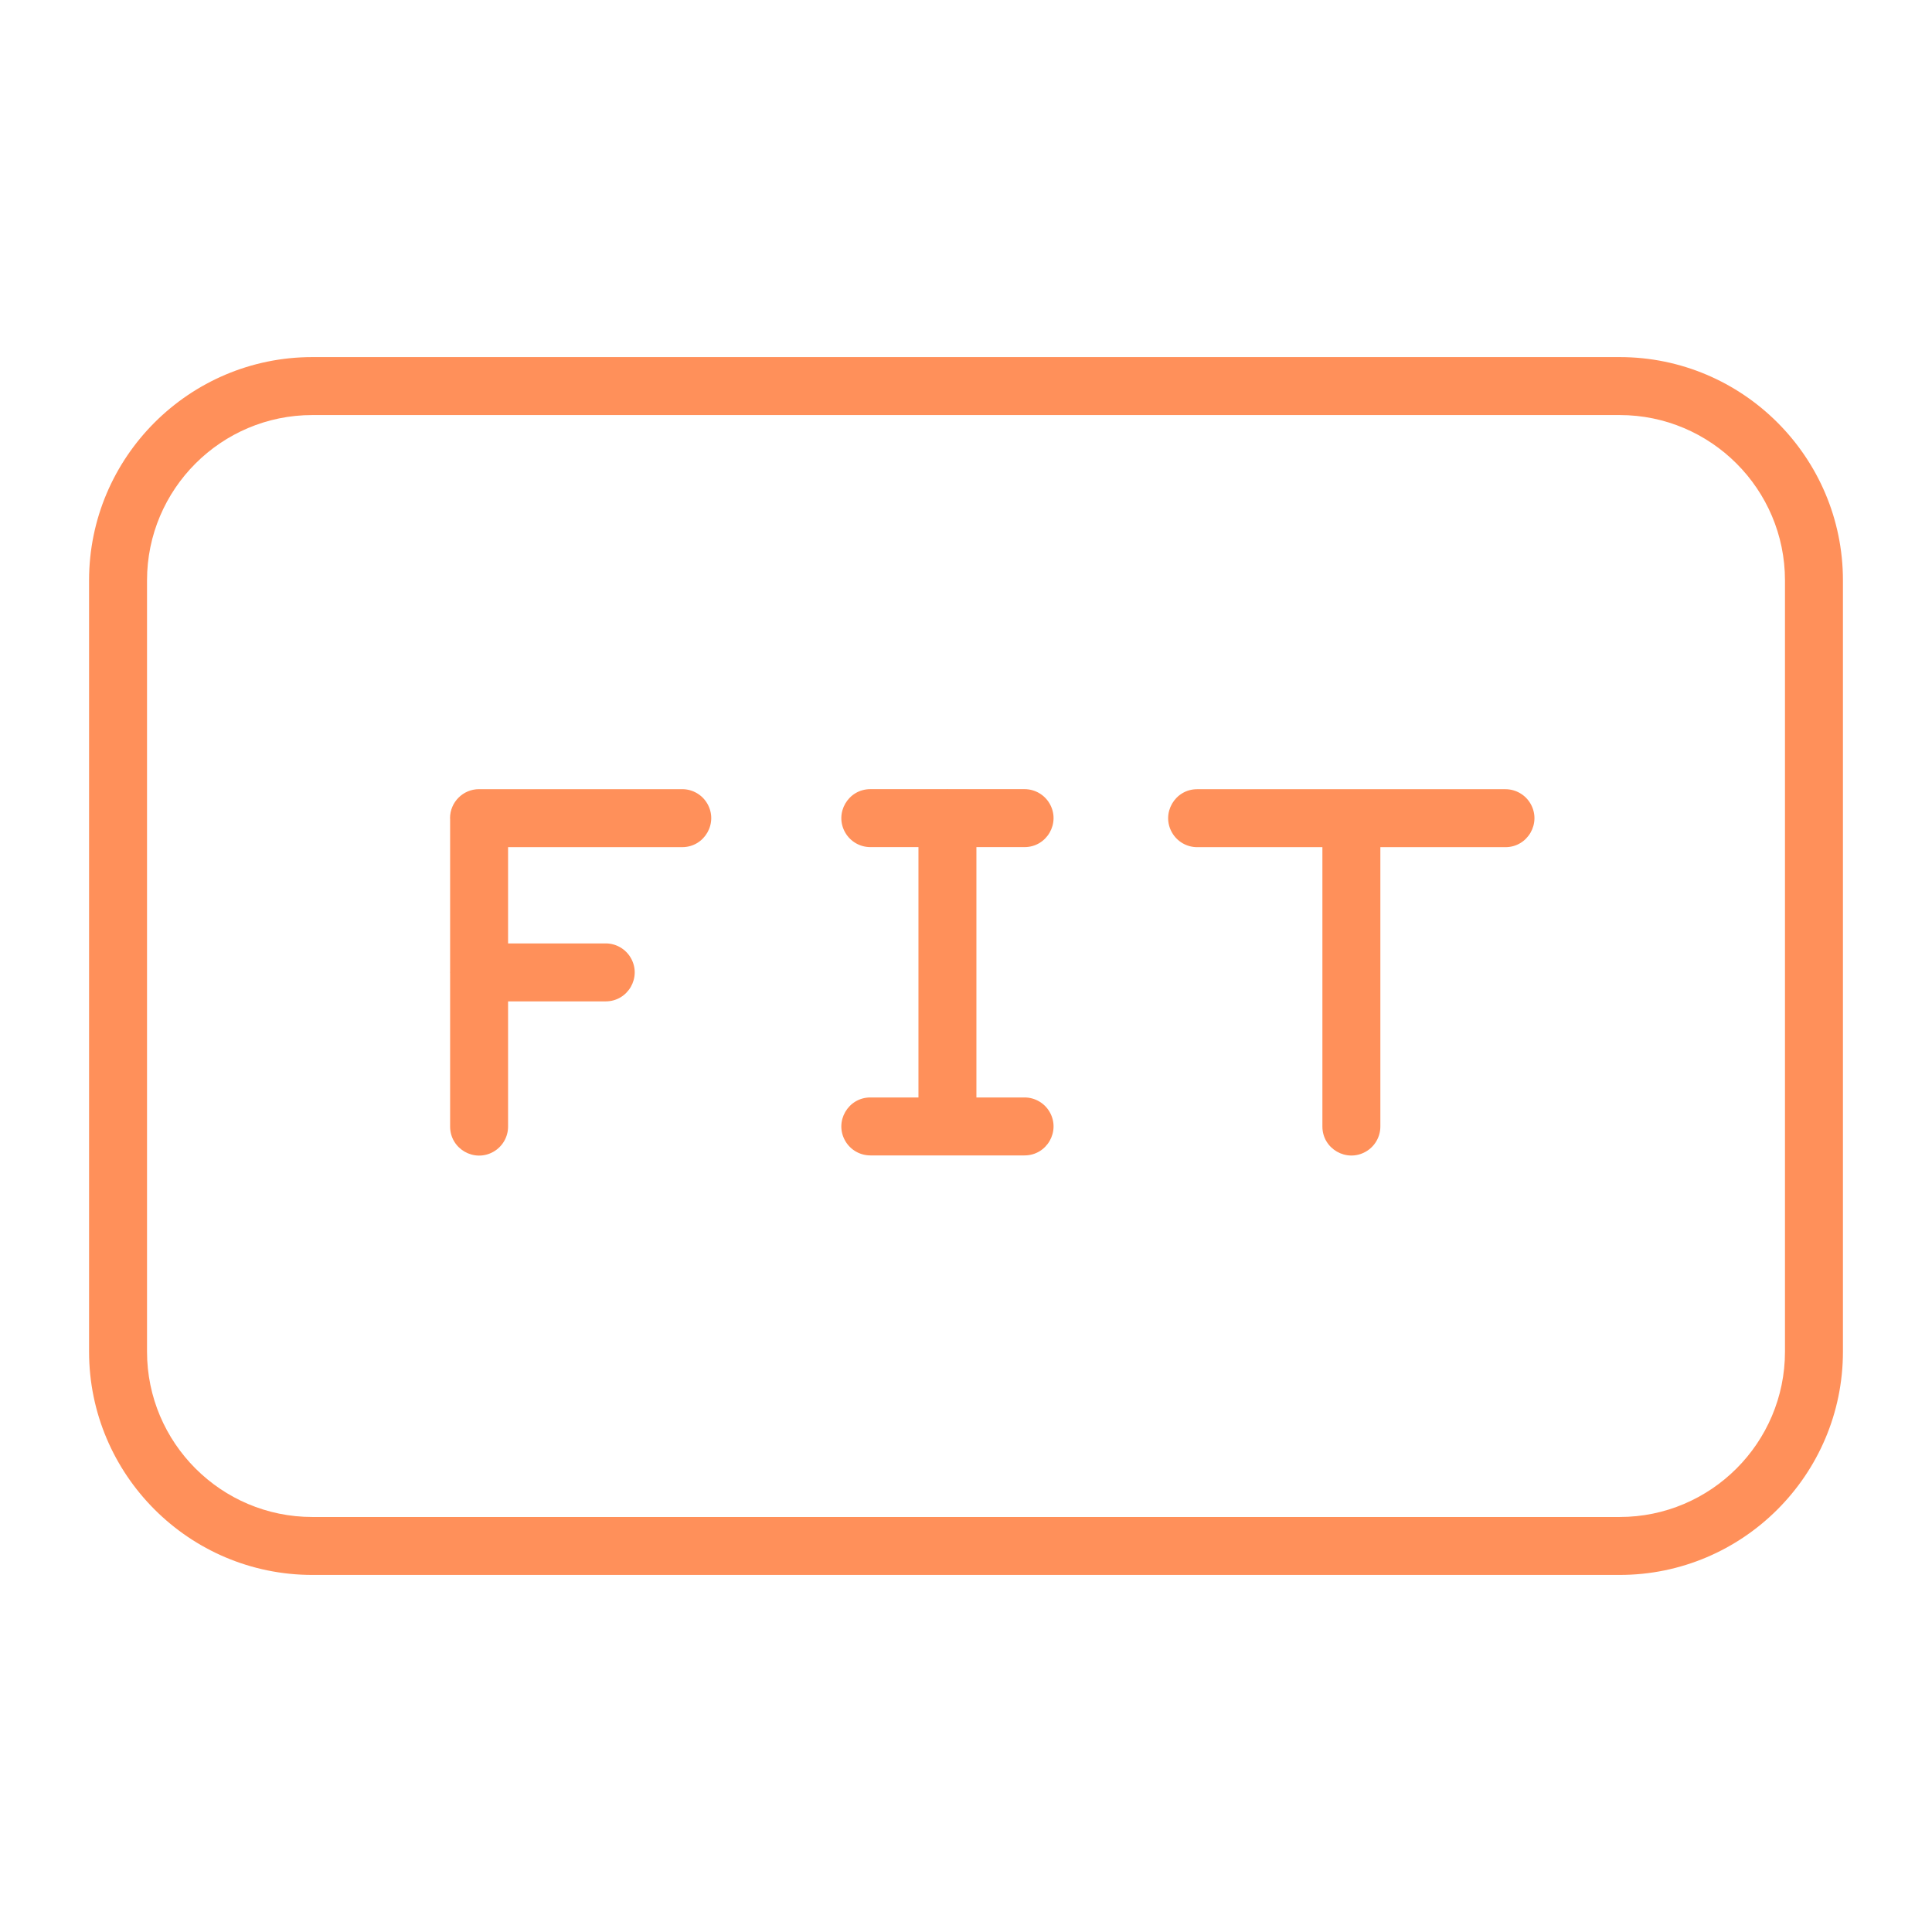
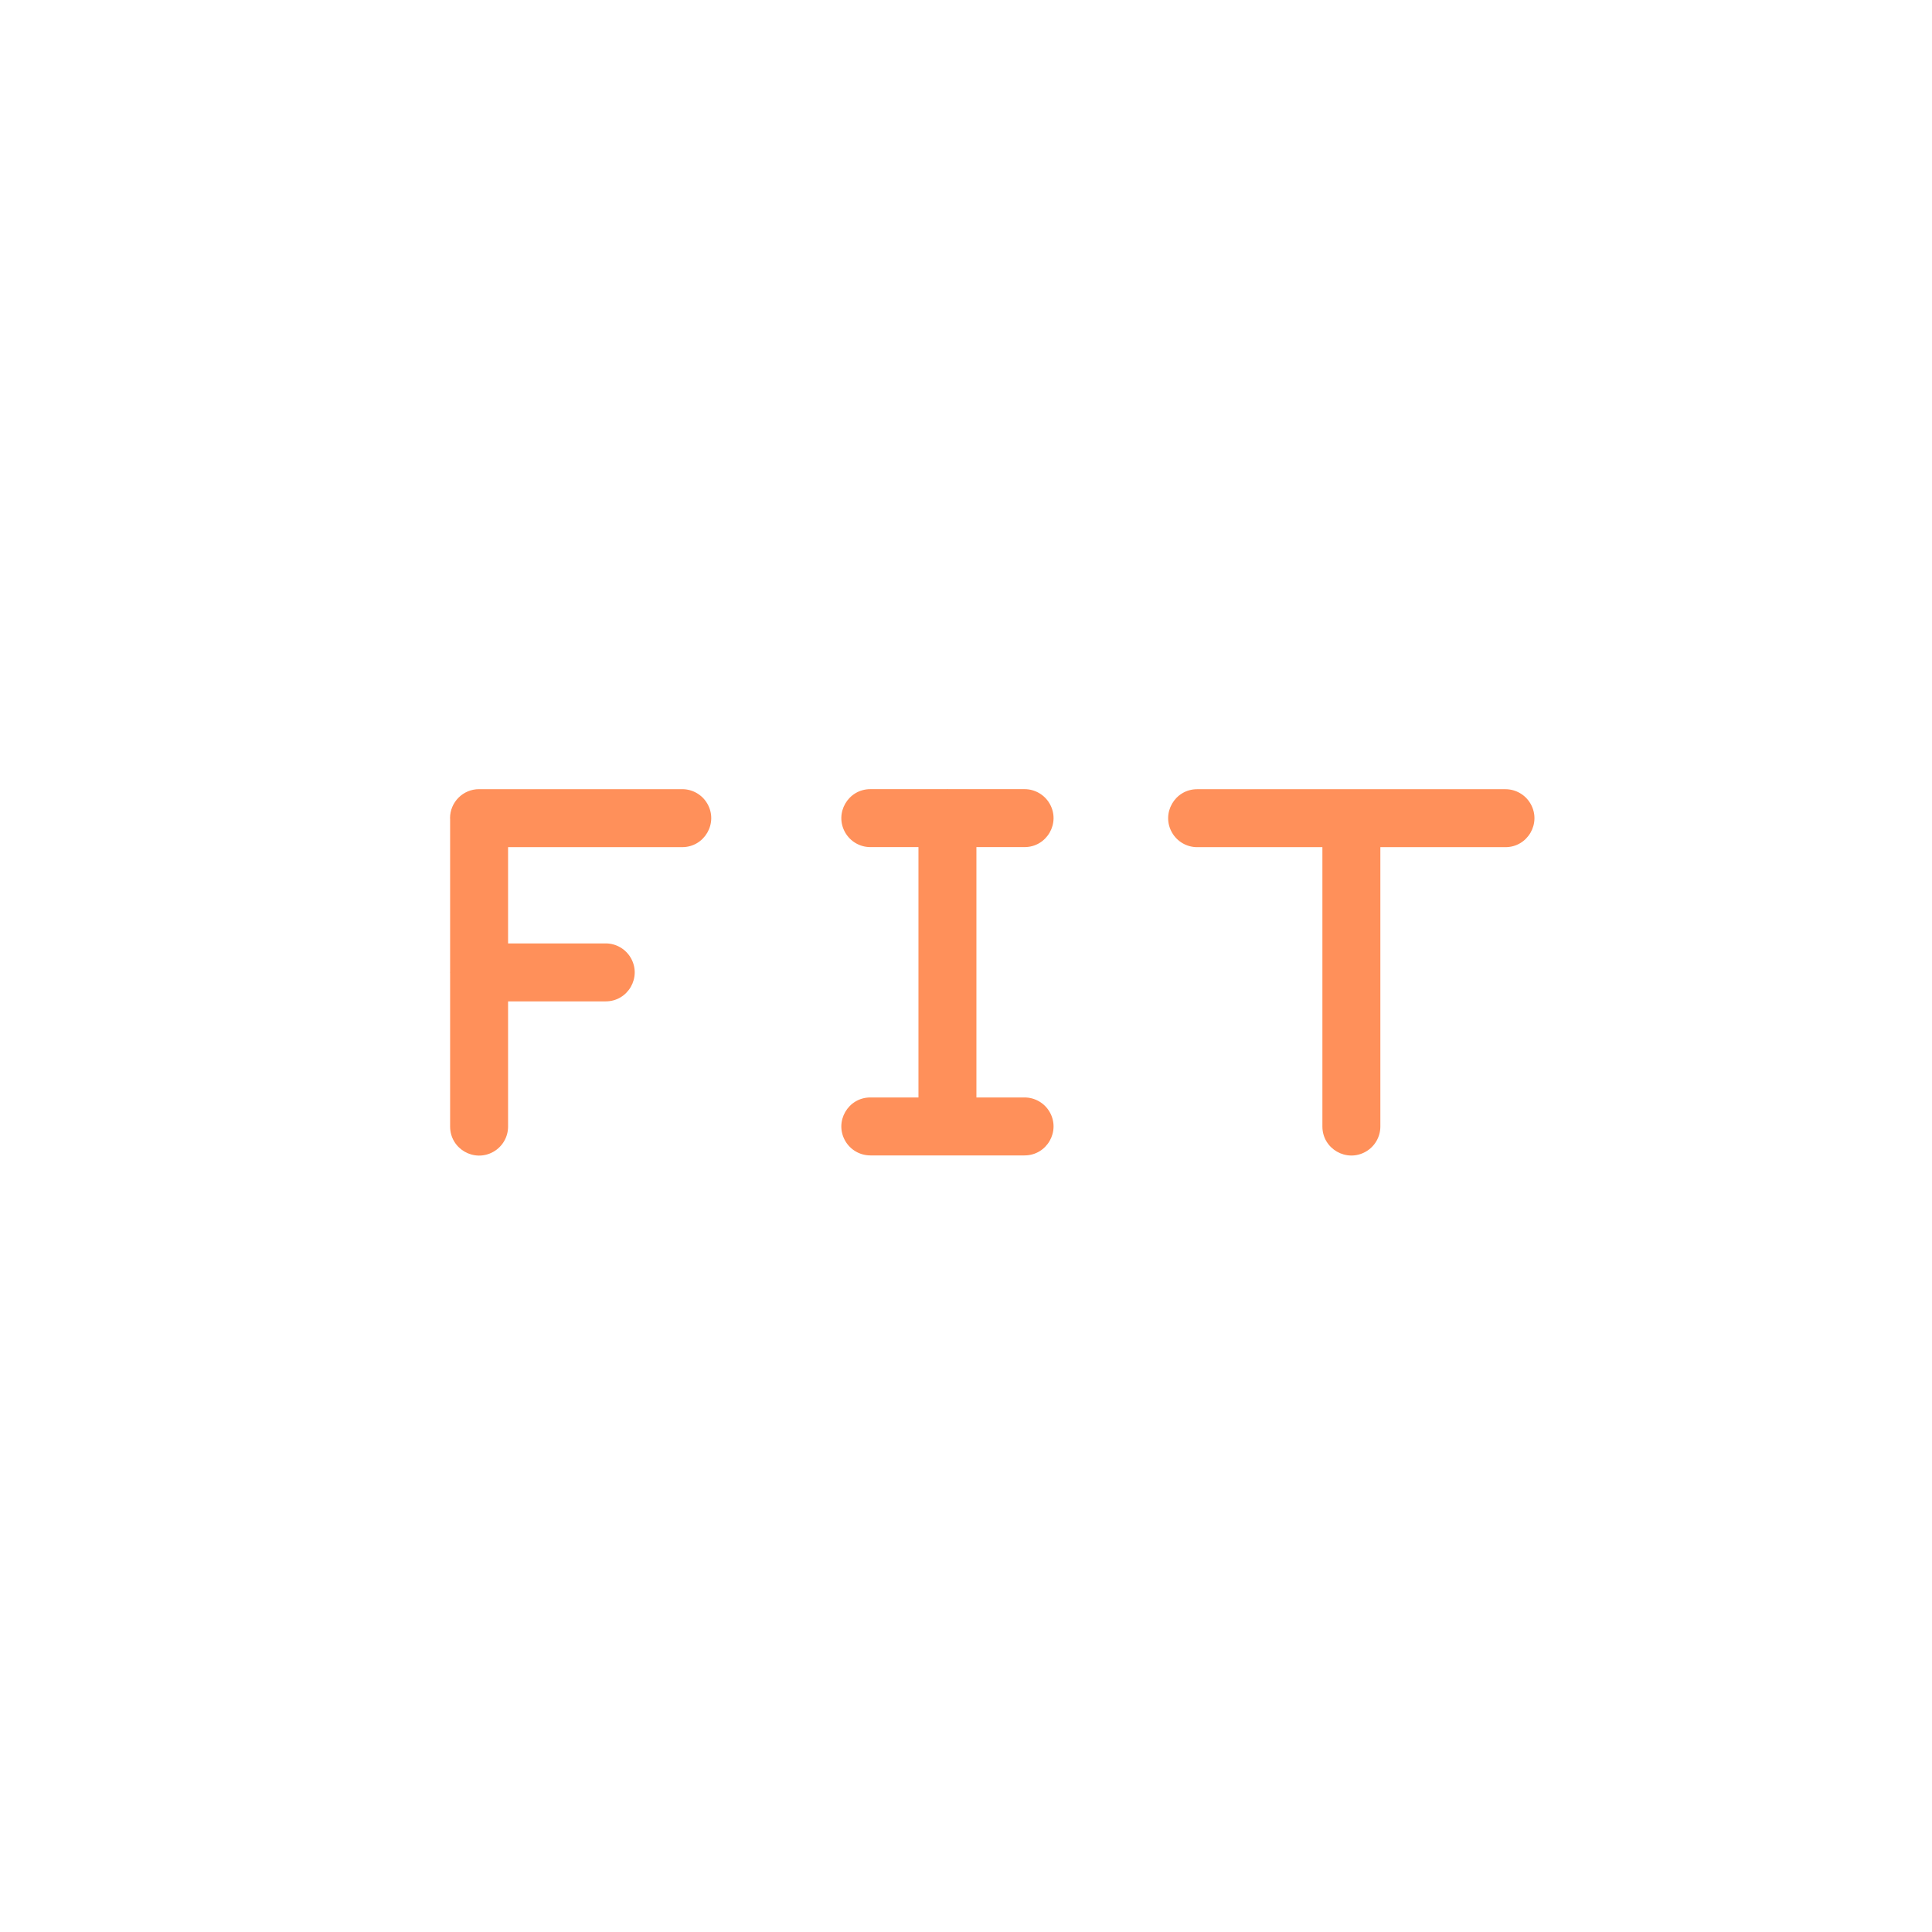
<svg xmlns="http://www.w3.org/2000/svg" viewBox="0 0 100.00 100.00" data-guides="{&quot;vertical&quot;:[],&quot;horizontal&quot;:[]}">
  <defs />
-   <path fill="#ff905a" stroke="none" fill-opacity="1" stroke-width="1" stroke-opacity="1" color="rgb(51, 51, 51)" fill-rule="evenodd" id="tSvg1f223de35a" title="Path 4" d="M83.834 18.483C61.278 18.483 38.722 18.483 16.166 18.483C9.794 18.483 4.61 23.667 4.61 30.039C4.61 43.346 4.61 56.654 4.61 69.961C4.61 76.333 9.794 81.518 16.166 81.518C38.722 81.518 61.278 81.518 83.834 81.518C90.206 81.518 95.39 76.333 95.39 69.961C95.39 56.654 95.39 43.346 95.39 30.039C95.39 23.667 90.206 18.483 83.834 18.483ZM92.39 69.962C92.39 74.68 88.552 78.519 83.834 78.519C61.278 78.519 38.722 78.519 16.166 78.519C11.448 78.519 7.61 74.68 7.61 69.962C7.61 56.654 7.61 43.347 7.61 30.039C7.61 25.321 11.448 21.483 16.166 21.483C38.722 21.483 61.278 21.483 83.834 21.483C88.552 21.483 92.39 25.321 92.39 30.039C92.39 43.347 92.39 56.654 92.39 69.962Z" />
  <path fill="#ff905a" stroke="none" fill-opacity="1" stroke-width="1" stroke-opacity="1" color="rgb(51, 51, 51)" fill-rule="evenodd" id="tSvg15b994e13f4" title="Path 5" d="M35.311 40.847C31.805 40.847 28.3 40.847 24.794 40.847C23.966 40.847 23.294 41.519 23.294 42.347C23.294 42.36 23.298 42.373 23.298 42.386C23.298 45.021 23.298 47.656 23.298 50.291C23.298 50.304 23.294 50.316 23.294 50.33C23.294 50.344 23.298 50.356 23.298 50.369C23.298 53.016 23.298 55.664 23.298 58.311C23.298 59.466 24.548 60.187 25.548 59.61C26.012 59.342 26.298 58.847 26.298 58.311C26.298 56.151 26.298 53.991 26.298 51.831C27.982 51.831 29.667 51.831 31.351 51.831C32.506 51.831 33.227 50.581 32.65 49.581C32.382 49.117 31.887 48.831 31.351 48.831C29.667 48.831 27.982 48.831 26.298 48.831C26.298 47.17 26.298 45.509 26.298 43.848C29.302 43.848 32.307 43.848 35.311 43.848C36.466 43.848 37.188 42.598 36.611 41.597C36.343 41.133 35.847 40.847 35.311 40.847ZM77.921 40.849C72.602 40.849 67.284 40.849 61.965 40.849C60.81 40.849 60.089 42.099 60.666 43.099C60.934 43.563 61.429 43.849 61.965 43.849C64.126 43.849 66.286 43.849 68.447 43.849C68.447 48.669 68.447 53.488 68.447 58.308C68.447 59.463 69.697 60.184 70.697 59.607C71.161 59.339 71.447 58.844 71.447 58.308C71.447 53.488 71.447 48.669 71.447 43.849C73.605 43.849 75.763 43.849 77.921 43.849C79.076 43.849 79.797 42.599 79.22 41.599C78.952 41.135 78.457 40.849 77.921 40.849ZM53.03 43.846C54.185 43.846 54.906 42.596 54.329 41.596C54.061 41.132 53.566 40.846 53.03 40.846C51.713 40.846 50.395 40.846 49.078 40.846C49.065 40.846 49.053 40.842 49.039 40.842C49.025 40.842 49.013 40.845 49 40.846C47.683 40.846 46.366 40.846 45.049 40.846C43.894 40.846 43.173 42.096 43.75 43.096C44.018 43.56 44.513 43.846 45.049 43.846C45.879 43.846 46.709 43.846 47.539 43.846C47.539 48.165 47.539 52.485 47.539 56.804C46.709 56.804 45.879 56.804 45.049 56.804C43.894 56.804 43.173 58.054 43.75 59.054C44.018 59.518 44.513 59.804 45.049 59.804C47.709 59.804 50.37 59.804 53.03 59.804C54.185 59.804 54.906 58.554 54.329 57.554C54.061 57.09 53.566 56.804 53.03 56.804C52.2 56.804 51.369 56.804 50.539 56.804C50.539 52.485 50.539 48.165 50.539 43.846C51.369 43.846 52.2 43.846 53.03 43.846Z" />
</svg>